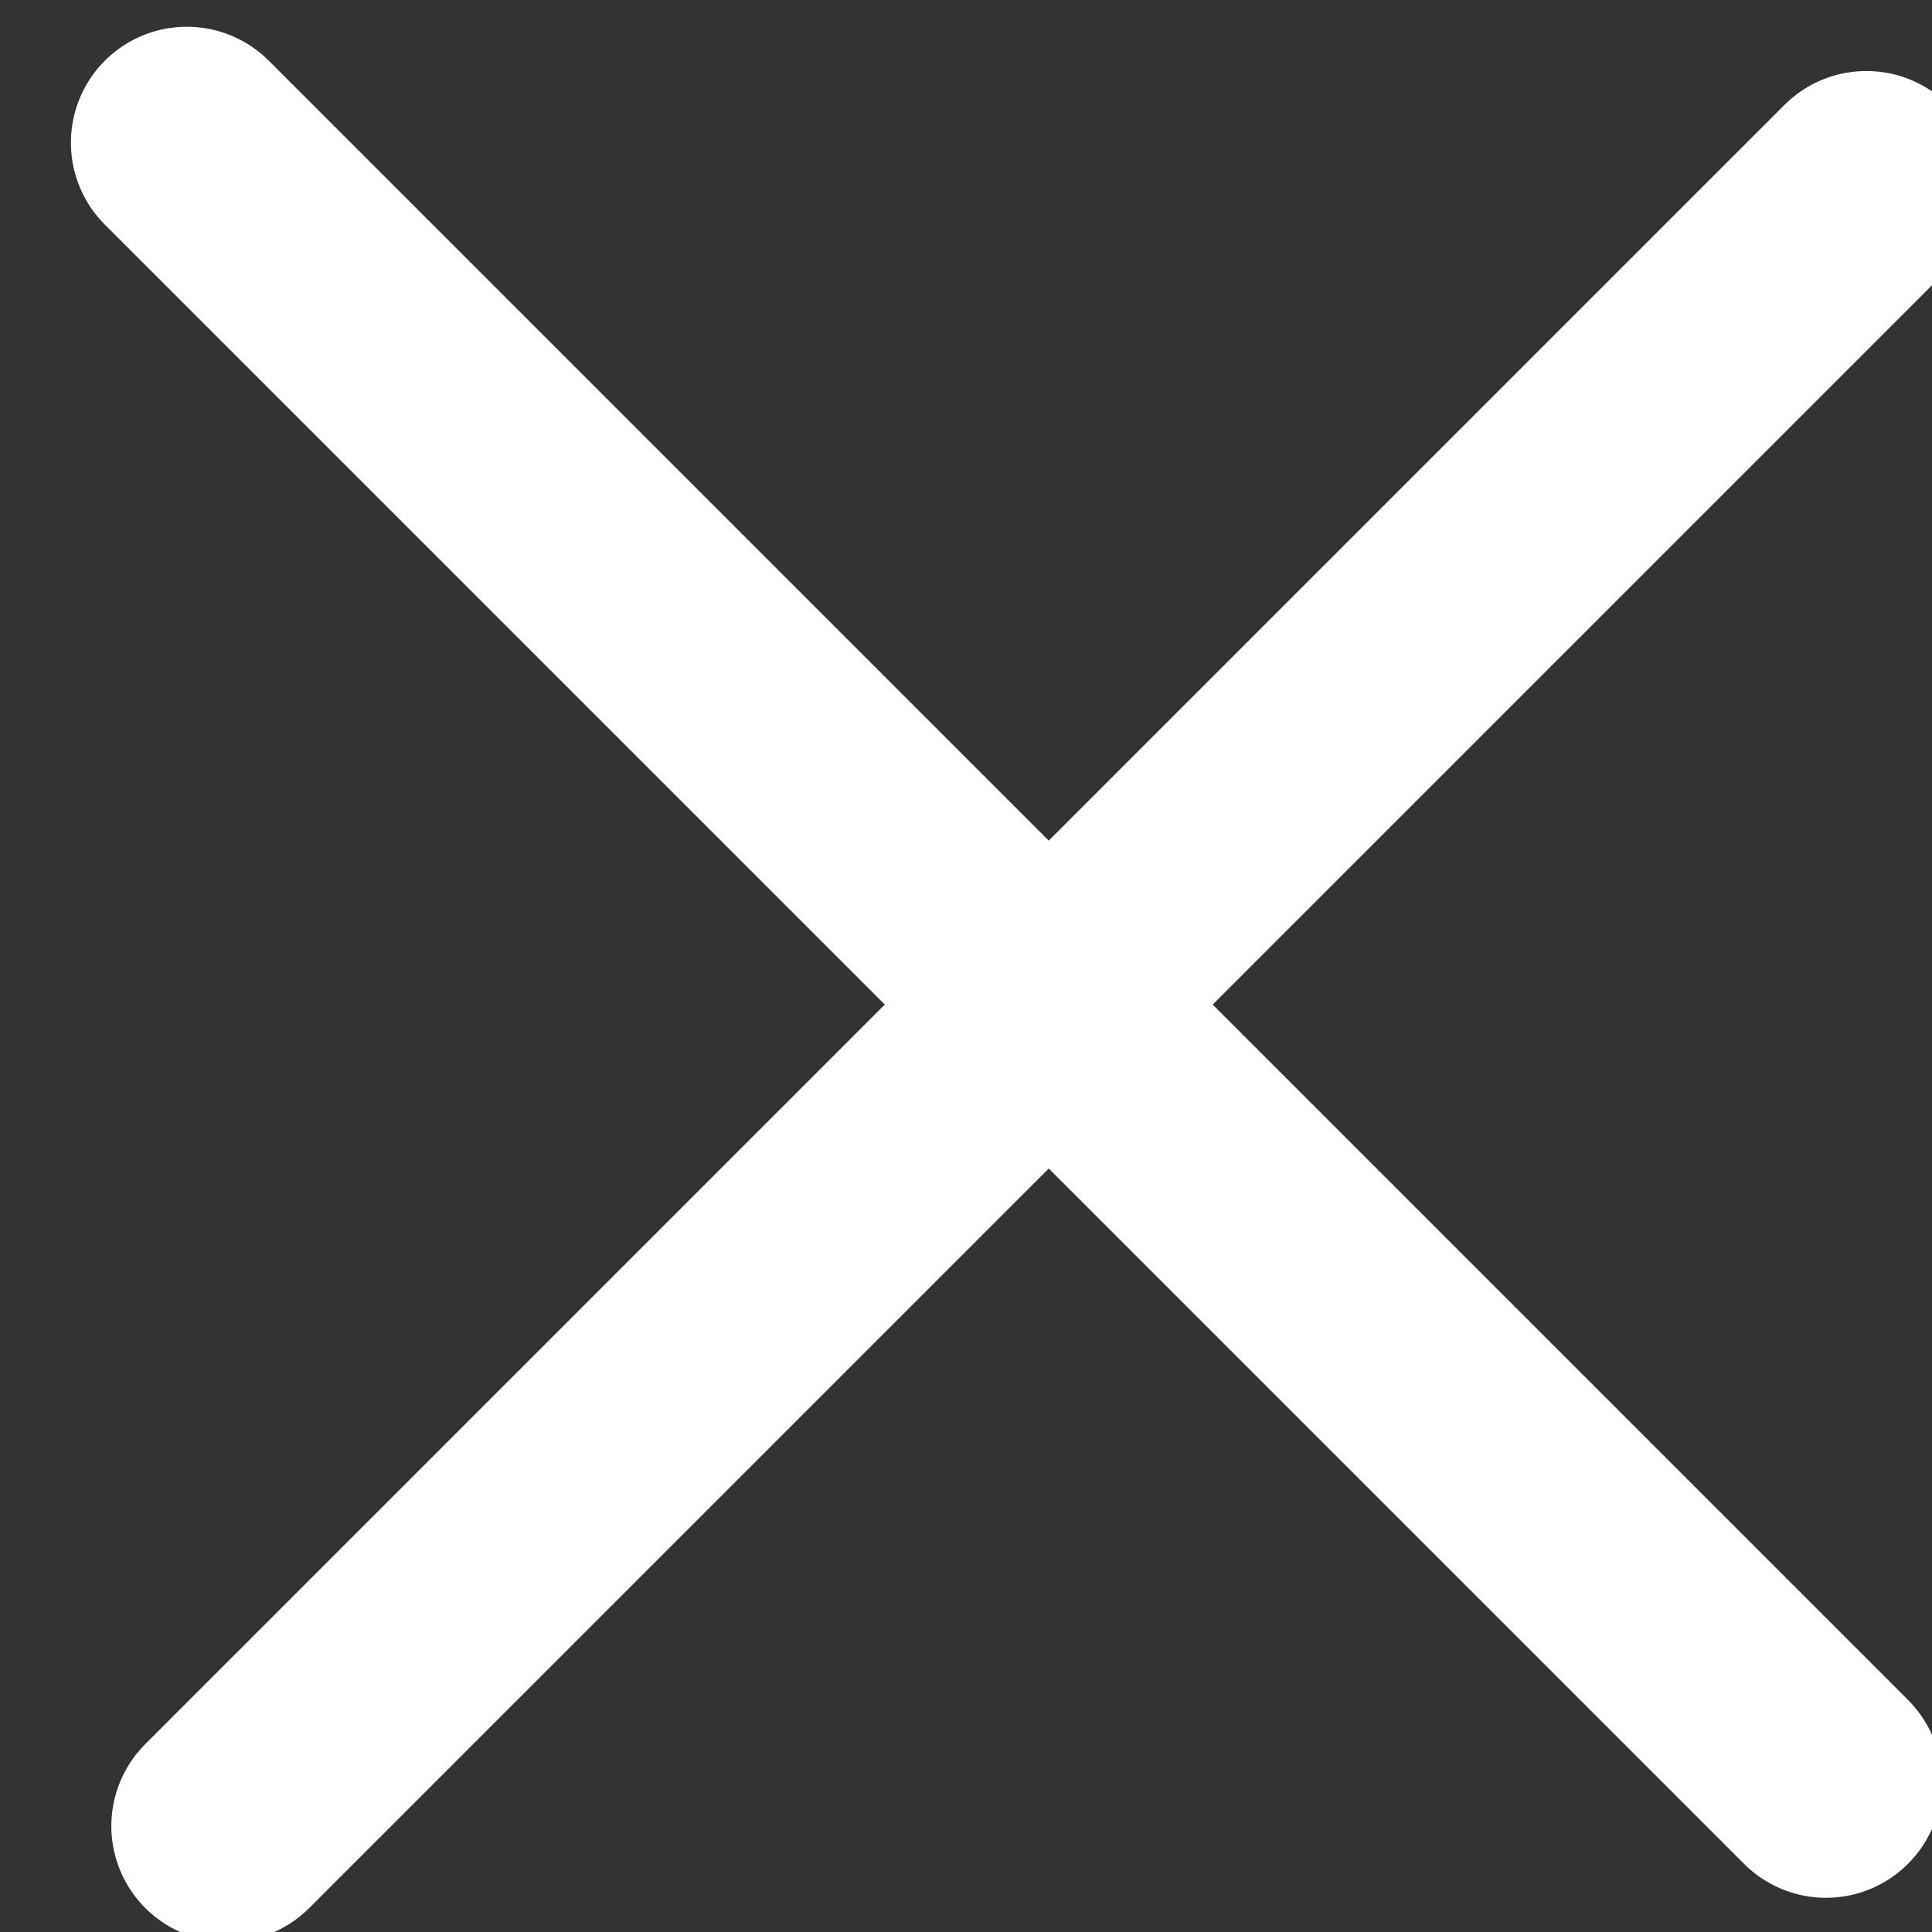
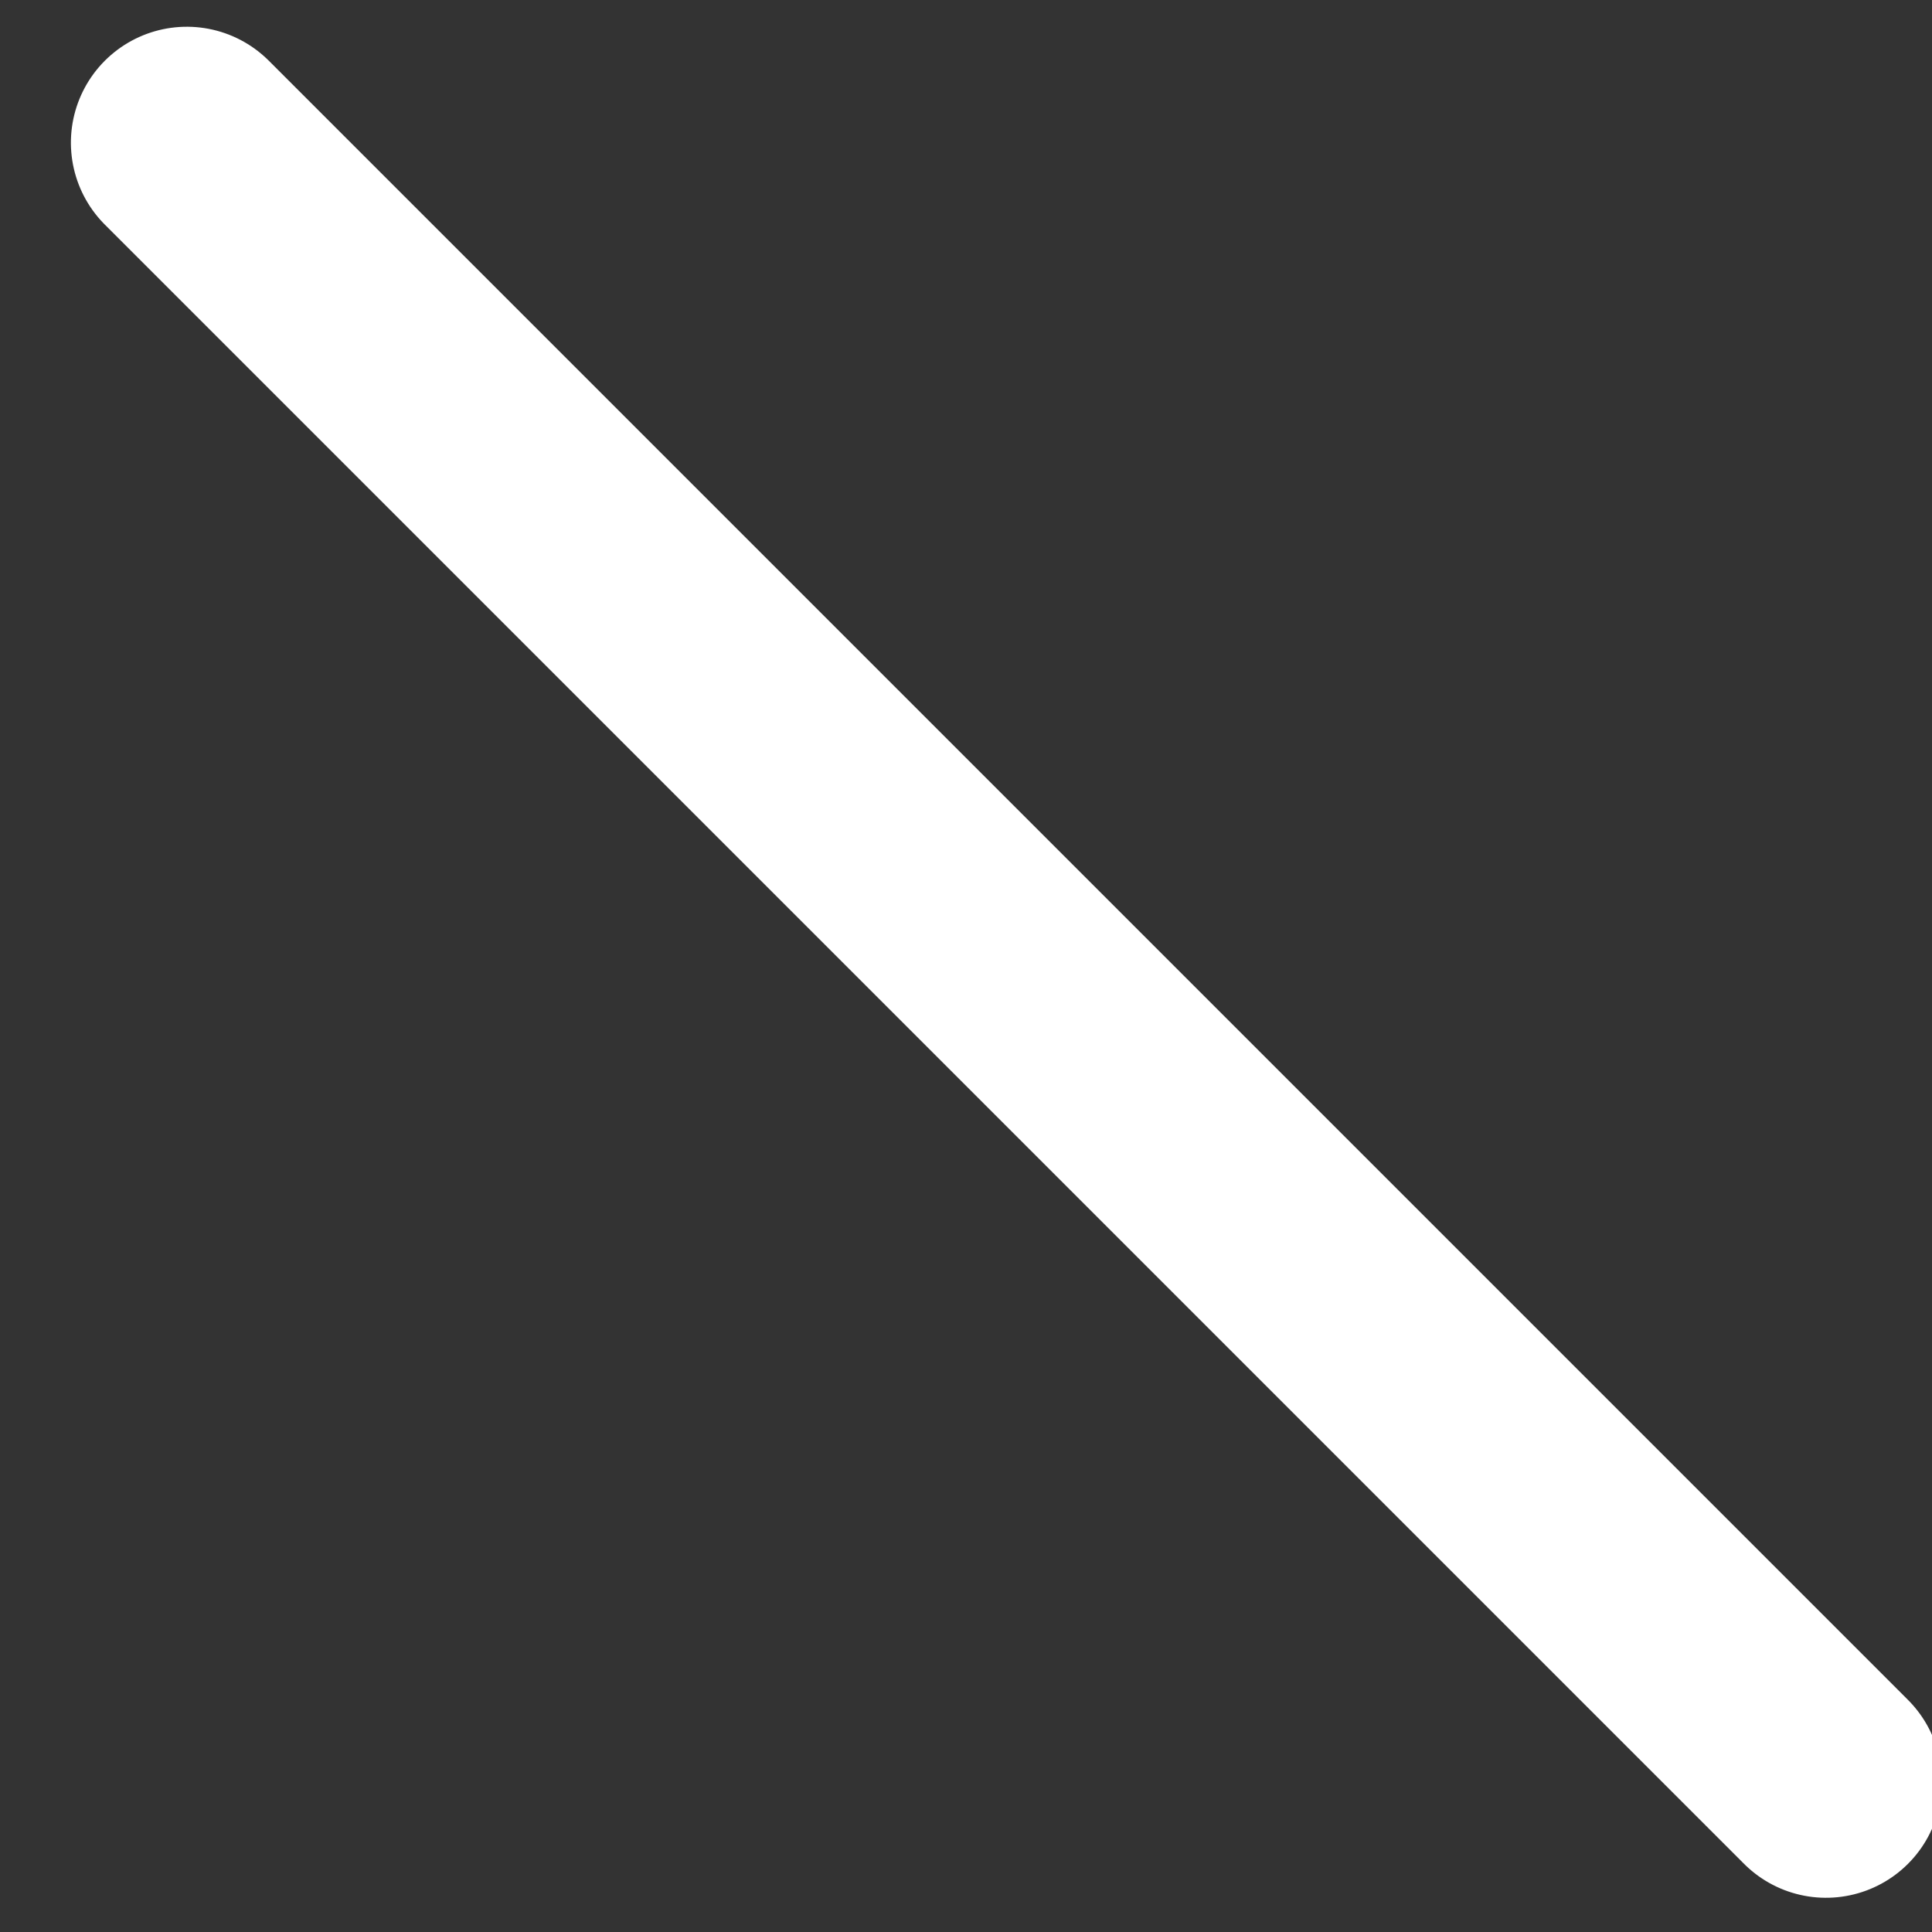
<svg xmlns="http://www.w3.org/2000/svg" width="25" height="25" viewBox="0 0 25 25">
  <rect x="0" y="0" width="25" height="25" fill="#333333" stroke="none" />
  <g>
    <g transform="rotate(45 13 13)">
      <g>
        <path fill="none" stroke="#fff" stroke-linecap="round" stroke-miterlimit="20" stroke-width="3" d="M27.627 12.596H-2.37" />
      </g>
    </g>
    <g transform="rotate(135 13 13)">
      <g>
-         <path fill="none" stroke="#fff" stroke-linecap="round" stroke-miterlimit="20" stroke-width="3" d="M27.629 12.597H-2.367" />
-       </g>
+         </g>
    </g>
  </g>
</svg>